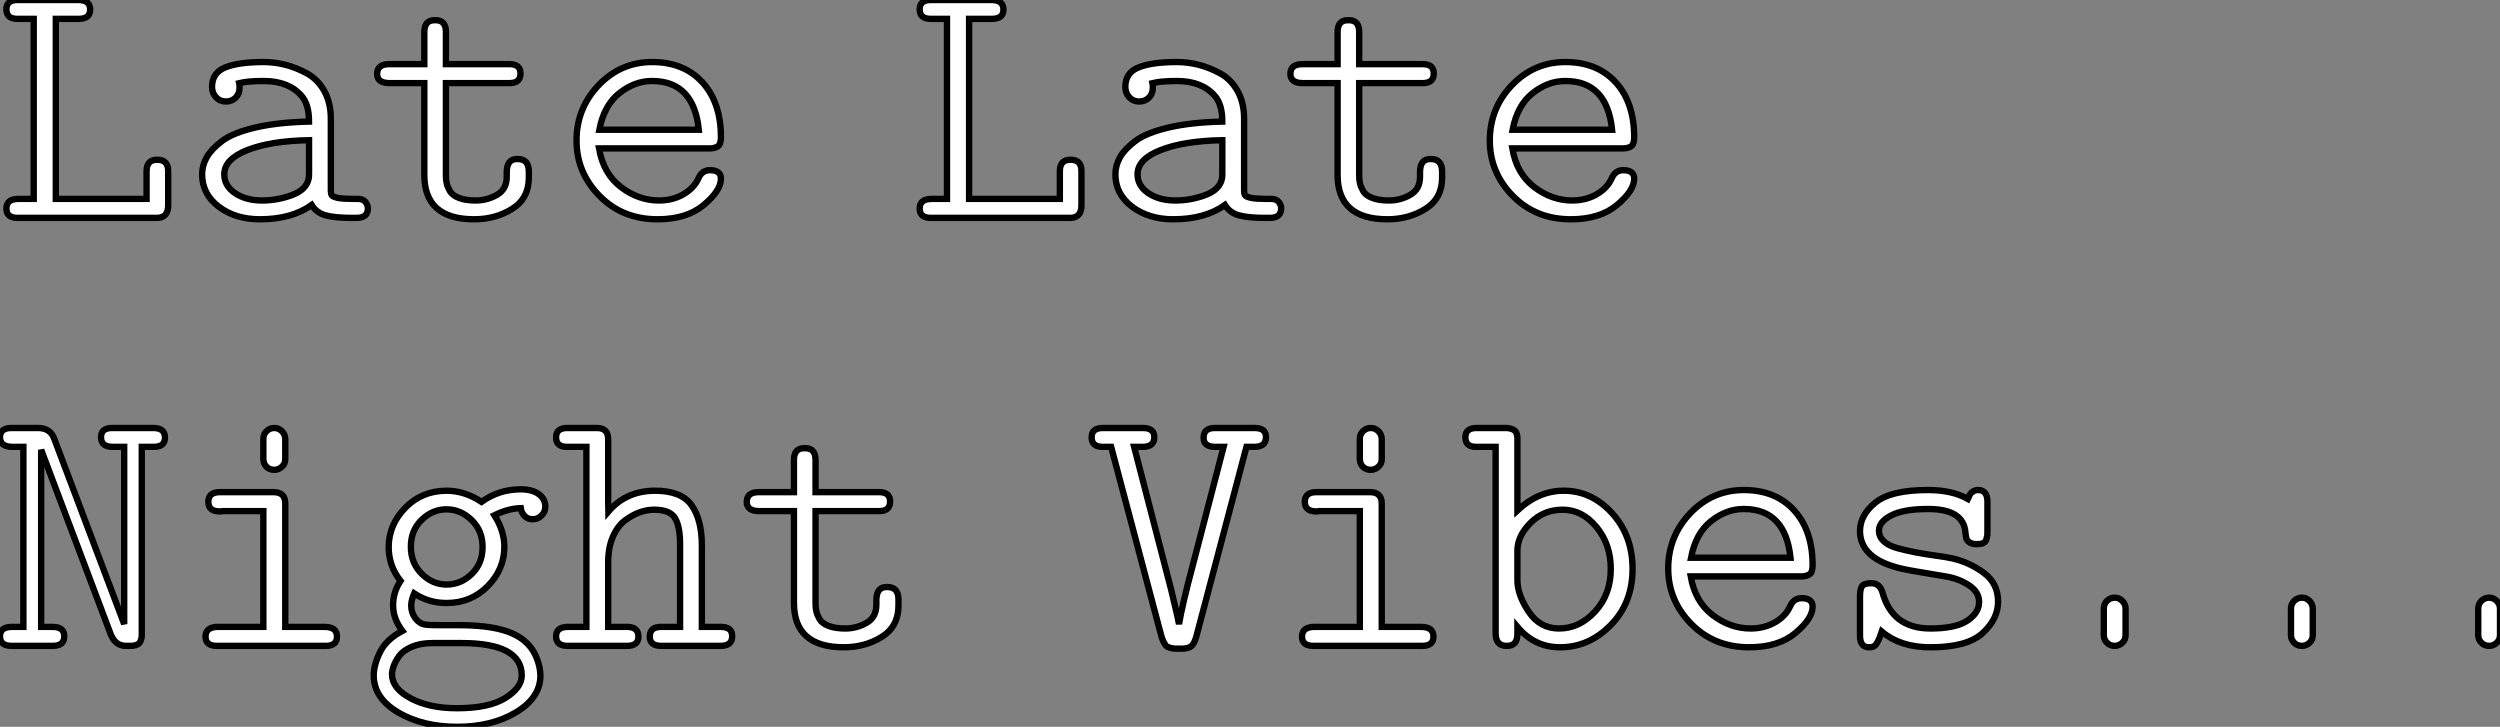
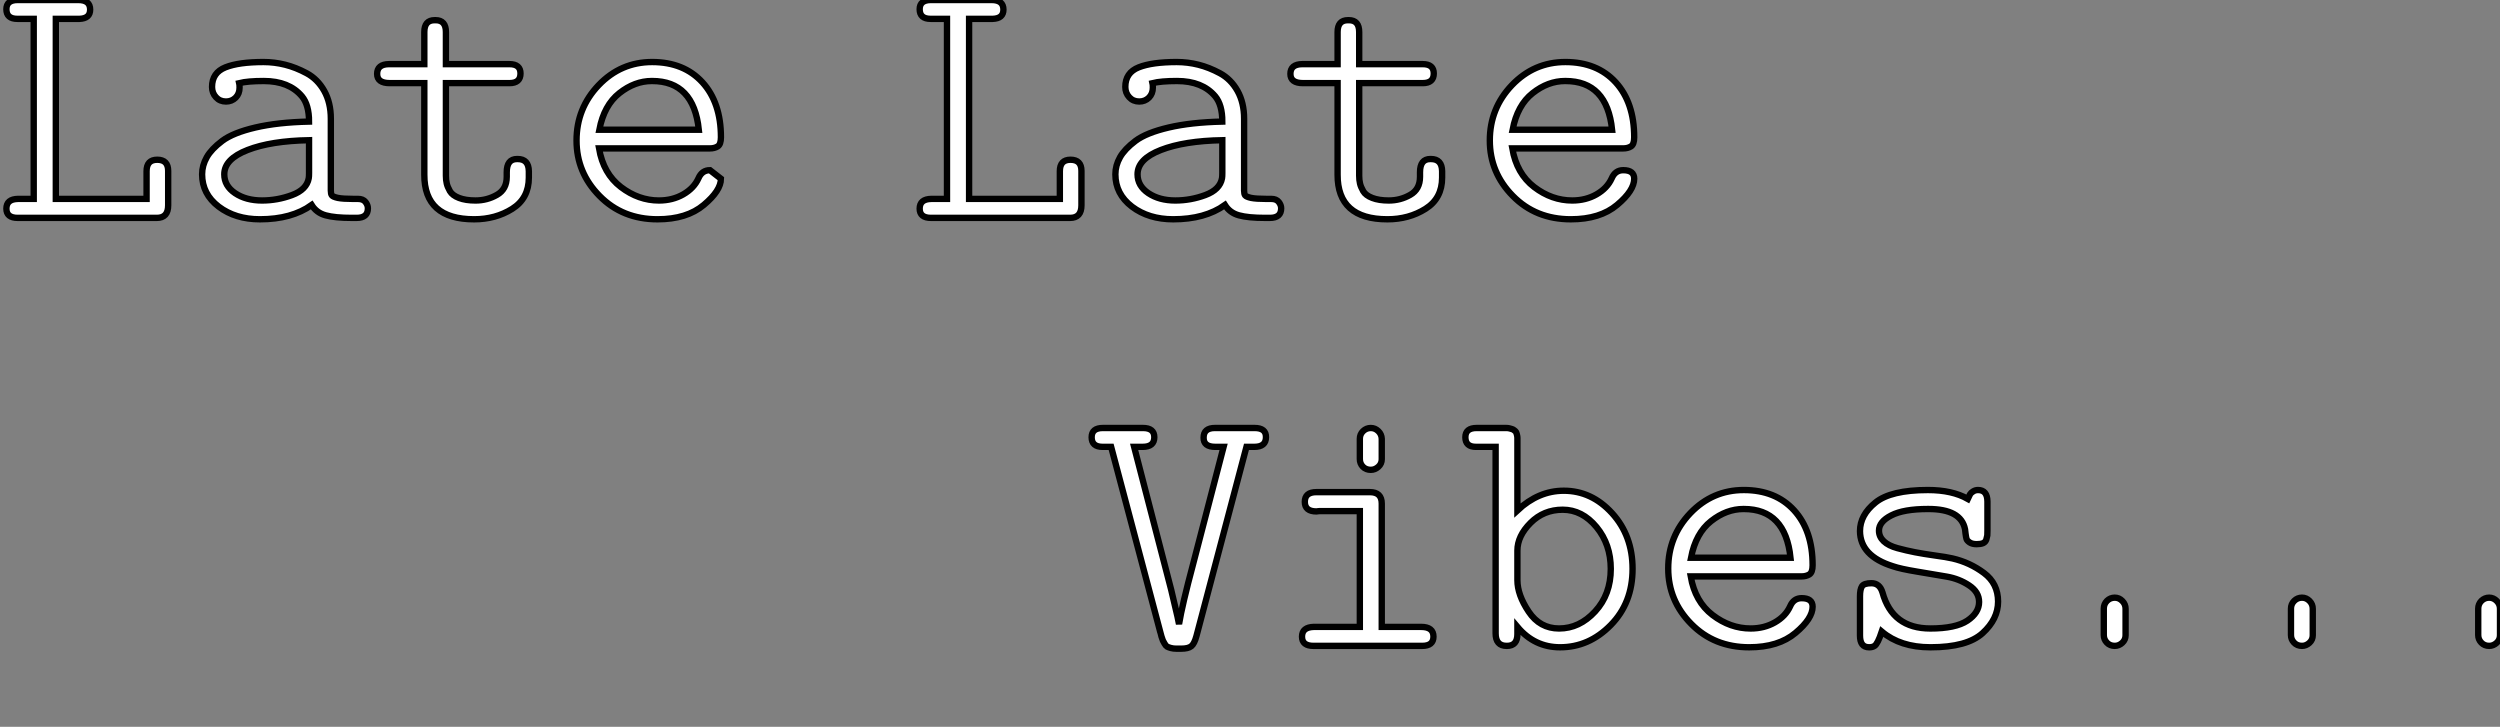
<svg xmlns="http://www.w3.org/2000/svg" viewBox="0.997 4.997 392.53 114.12">
  <rect x="0.997" y="4.997" width="392.53" height="114.12" fill="#808080" stroke="none" />
-   <path d="M1.97-1.45L1.97-1.45Q1.97-2.95 3.80-2.98L3.80-2.98L6.26-2.98L6.26-31.25L3.69-31.25Q1.97-31.25 1.97-32.76L1.97-32.76Q1.97-34.21 3.75-34.21L3.75-34.21L13.26-34.21Q15.12-34.21 15.12-32.70L15.12-32.70Q15.12-31.31 13.45-31.25L13.45-31.25L9.73-31.25L9.73-2.98L23.98-2.98L23.98-7.33Q23.98-9.13 25.65-9.13L25.65-9.13Q27.37-9.13 27.37-7.38L27.37-7.38L27.37-1.97Q27.37 0 25.59 0L25.59 0L3.75 0Q1.97 0 1.97-1.45ZM32.70-6.84L32.70-6.84Q32.70-8.23 33.43-9.52Q34.15-10.80 35.86-12.09Q37.57-13.37 41.07-14.19Q44.57-15.01 49.49-15.12L49.49-15.12Q49.49-17.75 48.37-19.09L48.37-19.09Q46.35-21.49 42.38-21.49L42.38-21.49Q39.87-21.49 38.53-21.16L38.53-21.16Q38.58-20.95 38.58-20.45L38.58-20.45Q38.58-19.50 37.97-18.88Q37.35-18.27 36.45-18.27L36.45-18.27Q35.49-18.27 34.88-18.94Q34.26-19.61 34.26-20.56L34.26-20.56Q34.26-22.80 36.37-23.64Q38.47-24.47 42.33-24.47L42.33-24.47Q44.05-24.47 45.73-24.05Q47.41-23.63 49.12-22.71Q50.83-21.79 51.87-19.95Q52.91-18.10 52.91-15.56L52.91-15.56L52.91-4.27Q52.91-3.77 53.07-3.54Q53.24-3.31 54.00-3.14Q54.77-2.98 56.44-2.98L56.44-2.98L57.18-2.98Q57.97-2.98 58.35-2.50Q58.73-2.02 58.73-1.50L58.73-1.50Q58.73 0 56.96 0L56.96 0L56.22 0Q53.54 0 52.10-0.40Q50.67-0.79 49.90-2.02L49.90-2.02Q46.76 0.22 41.78 0.22L41.78 0.22Q37.93 0.22 35.31-1.76Q32.70-3.75 32.70-6.84ZM36.18-6.84L36.18-6.84Q36.18-5.03 37.88-3.88Q39.59-2.73 42.11-2.73L42.11-2.73Q44.52-2.73 46.81-3.58Q49.11-4.43 49.44-6.21L49.44-6.21Q49.49-6.48 49.49-7.05L49.49-7.05L49.49-12.20Q43.50-12.09 39.84-10.66Q36.18-9.24 36.18-6.84ZM60.18-22.61L60.18-22.61Q60.18-24.12 62.04-24.14L62.04-24.14L67.59-24.14L67.59-29.18Q67.59-31.04 69.21-31.04L69.21-31.04Q69.21-31.04 69.37-31.04L69.37-31.04Q70.98-31.04 70.98-29.18L70.98-29.18L70.98-24.14L80.96-24.14Q82.69-24.14 82.69-22.67L82.69-22.67Q82.69-21.16 80.96-21.16L80.96-21.16L70.98-21.16L70.98-6.62Q70.98-5.93 71.11-5.40Q71.23-4.87 71.61-4.20Q72.00-3.53 73.04-3.13Q74.07-2.73 75.63-2.73L75.63-2.73Q77.44-2.73 78.98-3.61Q80.53-4.48 80.53-6.45L80.53-6.45L80.53-7.16Q80.53-9.24 82.14-9.24L82.14-9.24L82.25-9.24Q83.97-9.24 84-7.33L84-7.33L84-6.32Q84-3.06 81.39-1.42Q78.78 0.22 75.41 0.22L75.41 0.22Q67.57 0.22 67.59-6.78L67.59-6.78L67.59-21.16L62.15-21.16Q60.18-21.16 60.18-22.61ZM95.10-3.45Q91.49-7.11 91.49-12.15Q91.49-17.20 94.96-20.84Q98.44-24.47 103.36-24.47L103.36-24.47Q108.34-24.47 111.25-21.29Q114.16-18.10 114.16-12.66L114.16-12.66Q114.16-11.54 113.65-11.22Q113.15-10.91 112.44-10.91L112.44-10.91L95.02-10.91Q95.70-6.95 98.46-4.84Q101.23-2.73 104.43-2.73L104.43-2.73Q106.56-2.73 108.24-3.69Q109.92-4.65 110.63-6.21L110.63-6.21Q111.18-7.49 112.44-7.49L112.44-7.49Q114.16-7.49 114.16-6.15L114.16-6.15Q114.16-4.29 111.48-2.04Q108.80 0.22 104.21 0.22L104.21 0.22Q98.71 0.22 95.10-3.45ZM95.07-13.84L95.07-13.84L110.69-13.84Q109.89-21.49 103.36-21.49L103.36-21.49Q103.33-21.49 103.30-21.49L103.30-21.49Q100.63-21.49 98.22-19.59Q95.81-17.69 95.07-13.84Z" fill="white" stroke="black" transform="translate(0 0) scale(1 1) translate(0.031 39.207)" />
+   <path d="M1.97-1.45L1.97-1.45Q1.97-2.95 3.80-2.98L3.80-2.98L6.26-2.98L6.26-31.25L3.69-31.25Q1.97-31.25 1.97-32.76L1.97-32.76Q1.97-34.21 3.75-34.21L3.75-34.21L13.26-34.21Q15.12-34.21 15.12-32.70L15.12-32.70Q15.12-31.31 13.45-31.25L13.45-31.25L9.73-31.25L9.73-2.98L23.98-2.98L23.98-7.33Q23.98-9.13 25.65-9.13L25.65-9.13Q27.37-9.13 27.37-7.38L27.37-7.38L27.37-1.97Q27.37 0 25.59 0L25.59 0L3.75 0Q1.97 0 1.97-1.45ZM32.70-6.84L32.70-6.84Q32.70-8.23 33.43-9.52Q34.15-10.80 35.86-12.09Q37.57-13.37 41.07-14.19Q44.57-15.01 49.49-15.12L49.49-15.12Q49.49-17.75 48.37-19.09L48.37-19.09Q46.35-21.49 42.38-21.49L42.38-21.49Q39.87-21.49 38.53-21.16L38.53-21.16Q38.58-20.95 38.58-20.45L38.58-20.45Q38.58-19.50 37.97-18.88Q37.35-18.27 36.45-18.27L36.45-18.27Q35.49-18.27 34.88-18.94Q34.26-19.61 34.26-20.56L34.26-20.56Q34.26-22.80 36.37-23.64Q38.47-24.47 42.33-24.47L42.33-24.47Q44.05-24.47 45.73-24.05Q47.41-23.63 49.12-22.71Q50.83-21.79 51.87-19.95Q52.91-18.10 52.91-15.56L52.91-15.56L52.91-4.27Q52.91-3.77 53.07-3.54Q53.24-3.31 54.00-3.14Q54.77-2.98 56.44-2.98L56.44-2.98L57.18-2.98Q57.97-2.98 58.35-2.50Q58.73-2.02 58.73-1.50L58.73-1.50Q58.73 0 56.96 0L56.96 0L56.22 0Q53.54 0 52.10-0.40Q50.67-0.79 49.90-2.02L49.90-2.02Q46.76 0.22 41.78 0.22L41.78 0.22Q37.93 0.22 35.31-1.76Q32.70-3.75 32.70-6.84ZM36.18-6.84L36.18-6.84Q36.18-5.03 37.88-3.88Q39.59-2.73 42.11-2.73L42.11-2.73Q44.52-2.73 46.81-3.58Q49.11-4.43 49.44-6.21L49.44-6.21Q49.49-6.48 49.49-7.05L49.49-7.05L49.49-12.20Q43.50-12.09 39.84-10.66Q36.18-9.24 36.18-6.84ZM60.18-22.61L60.18-22.61Q60.18-24.12 62.04-24.14L62.04-24.14L67.59-24.14L67.59-29.18Q67.59-31.04 69.21-31.04L69.21-31.04Q69.21-31.04 69.37-31.04L69.37-31.04Q70.98-31.04 70.98-29.18L70.98-29.18L70.98-24.14L80.96-24.14Q82.69-24.14 82.69-22.67L82.69-22.67Q82.69-21.16 80.96-21.16L80.96-21.16L70.98-21.16L70.98-6.62Q70.98-5.93 71.11-5.40Q71.23-4.87 71.61-4.20Q72.00-3.53 73.04-3.13Q74.07-2.73 75.63-2.73L75.63-2.73Q77.44-2.73 78.98-3.61Q80.53-4.48 80.53-6.45L80.53-6.45L80.53-7.16Q80.53-9.24 82.14-9.24L82.14-9.24L82.25-9.24Q83.97-9.24 84-7.33L84-7.33L84-6.32Q84-3.06 81.39-1.42Q78.78 0.22 75.41 0.22L75.41 0.22Q67.57 0.22 67.59-6.78L67.59-6.78L67.59-21.16L62.15-21.16Q60.18-21.16 60.18-22.61ZM95.10-3.45Q91.49-7.11 91.49-12.15Q91.49-17.20 94.96-20.84Q98.44-24.47 103.36-24.47L103.36-24.47Q108.34-24.47 111.25-21.29Q114.16-18.10 114.16-12.66L114.16-12.66Q114.16-11.54 113.65-11.22Q113.15-10.91 112.44-10.91L112.44-10.91L95.02-10.91Q95.70-6.95 98.46-4.84Q101.23-2.73 104.43-2.73L104.43-2.73Q106.56-2.73 108.24-3.69Q109.92-4.65 110.63-6.21L110.63-6.21Q111.18-7.49 112.44-7.49L112.44-7.49L114.16-6.15Q114.16-4.29 111.48-2.04Q108.80 0.22 104.21 0.22L104.21 0.22Q98.71 0.22 95.10-3.45ZM95.07-13.84L95.07-13.84L110.69-13.84Q109.89-21.49 103.36-21.49L103.36-21.49Q103.33-21.49 103.30-21.49L103.30-21.49Q100.63-21.49 98.22-19.59Q95.81-17.69 95.07-13.84Z" fill="white" stroke="black" transform="translate(0 0) scale(1 1) translate(0.031 39.207)" />
  <path d="M1.97-1.45L1.97-1.45Q1.97-2.95 3.80-2.98L3.80-2.98L6.26-2.98L6.26-31.25L3.69-31.25Q1.97-31.25 1.97-32.76L1.97-32.76Q1.97-34.21 3.75-34.21L3.75-34.21L13.26-34.21Q15.12-34.21 15.12-32.70L15.12-32.70Q15.12-31.31 13.45-31.25L13.45-31.25L9.73-31.25L9.73-2.98L23.98-2.98L23.98-7.33Q23.98-9.13 25.65-9.13L25.65-9.13Q27.37-9.13 27.37-7.38L27.37-7.38L27.37-1.97Q27.37 0 25.59 0L25.59 0L3.75 0Q1.97 0 1.97-1.45ZM32.70-6.84L32.70-6.84Q32.70-8.23 33.43-9.52Q34.15-10.80 35.86-12.09Q37.57-13.37 41.07-14.19Q44.57-15.01 49.49-15.12L49.49-15.12Q49.49-17.75 48.37-19.09L48.37-19.09Q46.35-21.49 42.38-21.49L42.38-21.49Q39.87-21.49 38.53-21.16L38.53-21.16Q38.58-20.95 38.58-20.45L38.58-20.45Q38.58-19.50 37.97-18.88Q37.35-18.27 36.45-18.27L36.45-18.27Q35.49-18.27 34.88-18.94Q34.26-19.61 34.26-20.56L34.26-20.56Q34.26-22.80 36.37-23.64Q38.47-24.47 42.33-24.47L42.33-24.47Q44.05-24.47 45.73-24.05Q47.41-23.63 49.12-22.71Q50.83-21.79 51.87-19.95Q52.91-18.10 52.91-15.56L52.91-15.56L52.91-4.27Q52.91-3.77 53.07-3.54Q53.24-3.31 54.00-3.14Q54.77-2.98 56.44-2.98L56.44-2.98L57.18-2.98Q57.97-2.98 58.35-2.50Q58.73-2.02 58.73-1.50L58.73-1.50Q58.73 0 56.96 0L56.96 0L56.22 0Q53.54 0 52.10-0.40Q50.67-0.79 49.90-2.02L49.90-2.02Q46.76 0.22 41.78 0.22L41.78 0.22Q37.93 0.22 35.31-1.76Q32.70-3.75 32.70-6.84ZM36.18-6.84L36.18-6.84Q36.18-5.03 37.88-3.88Q39.59-2.73 42.11-2.73L42.11-2.73Q44.52-2.73 46.81-3.58Q49.11-4.43 49.44-6.21L49.44-6.21Q49.49-6.48 49.49-7.05L49.49-7.05L49.49-12.20Q43.50-12.09 39.84-10.66Q36.18-9.24 36.18-6.84ZM60.18-22.61L60.18-22.61Q60.18-24.12 62.04-24.14L62.04-24.14L67.59-24.14L67.59-29.18Q67.59-31.04 69.21-31.04L69.21-31.04Q69.21-31.04 69.37-31.04L69.37-31.04Q70.98-31.04 70.98-29.18L70.98-29.18L70.98-24.14L80.96-24.14Q82.69-24.14 82.69-22.67L82.69-22.67Q82.69-21.16 80.96-21.16L80.96-21.16L70.98-21.16L70.98-6.62Q70.98-5.93 71.11-5.40Q71.23-4.87 71.61-4.20Q72.00-3.53 73.04-3.13Q74.07-2.73 75.63-2.73L75.63-2.73Q77.44-2.73 78.98-3.61Q80.53-4.48 80.53-6.45L80.53-6.45L80.53-7.16Q80.53-9.24 82.14-9.24L82.14-9.24L82.25-9.24Q83.97-9.24 84-7.33L84-7.33L84-6.32Q84-3.06 81.39-1.42Q78.78 0.22 75.41 0.22L75.41 0.22Q67.57 0.22 67.59-6.78L67.59-6.78L67.59-21.16L62.15-21.16Q60.18-21.16 60.18-22.61ZM95.10-3.45Q91.49-7.11 91.49-12.15Q91.49-17.20 94.96-20.84Q98.44-24.47 103.36-24.47L103.36-24.47Q108.34-24.47 111.25-21.29Q114.16-18.10 114.16-12.66L114.16-12.66Q114.16-11.54 113.65-11.22Q113.15-10.91 112.44-10.91L112.44-10.91L95.02-10.91Q95.70-6.95 98.46-4.84Q101.23-2.73 104.43-2.73L104.43-2.73Q106.56-2.73 108.24-3.69Q109.92-4.65 110.63-6.21L110.63-6.21Q111.18-7.49 112.44-7.49L112.44-7.49Q114.16-7.49 114.16-6.15L114.16-6.15Q114.16-4.29 111.48-2.04Q108.80 0.22 104.21 0.22L104.21 0.22Q98.71 0.22 95.10-3.45ZM95.07-13.84L95.07-13.84L110.69-13.84Q109.89-21.49 103.36-21.49L103.36-21.49Q103.33-21.49 103.30-21.49L103.30-21.49Q100.63-21.49 98.22-19.59Q95.81-17.69 95.07-13.84Z" fill="white" stroke="black" transform="translate(143.395 0) scale(1 1) translate(0.031 39.207)" />
-   <path d="M1.72-1.50L1.72-1.50Q1.72-2.95 3.53-2.98L3.53-2.98Q3.53-2.98 5.39-2.98L5.39-2.98L5.39-31.25L3.69-31.25Q1.72-31.25 1.72-32.76L1.72-32.76Q1.72-34.21 3.53-34.21L3.53-34.21L7.68-34.21Q9.65-34.21 10.25-32.48L10.25-32.48L21.22-3.42L21.22-31.25L19.44-31.25Q17.58-31.25 17.58-32.76L17.58-32.76Q17.58-34.21 19.33-34.21L19.33-34.21L25.81-34.21Q27.62-34.21 27.62-32.70L27.62-32.70Q27.62-31.25 25.87-31.25L25.87-31.25L23.98-31.25L23.98-2.13Q23.98-2.08 23.98-1.74Q23.98-1.39 23.94-1.23Q23.90-1.07 23.79-0.78Q23.68-0.49 23.52-0.36Q23.35-0.22 23.01-0.11Q22.67 0 22.23 0L22.23 0L21.49 0Q19.82 0 19.09-1.86L19.09-1.86L8.18-30.79L8.18-2.98L9.98-2.98Q11.81-2.98 11.81-1.50L11.81-1.50Q11.81 0 9.98 0L9.98 0L3.53 0Q1.72 0 1.72-1.50ZM46.51-2.98L52.69-2.98Q54.63-2.98 54.63-1.45L54.63-1.45Q54.63 0 52.86 0L52.86 0L35.79 0Q33.99 0 33.99-1.45L33.99-1.45Q33.99-2.93 35.85-2.98L35.85-2.98L43.07-2.98L43.07-21.16L36.72-21.16Q36.67-21.16 36.50-21.14Q36.34-21.11 36.26-21.11L36.26-21.11Q34.43-21.11 34.43-22.61L34.43-22.61Q34.43-24.14 36.26-24.14L36.26-24.14L44.65-24.14Q46.51-24.14 46.51-22.34L46.51-22.34L46.51-2.98ZM44.79-27.64L44.79-27.64Q44.02-27.64 43.54-28.14Q43.07-28.63 43.07-29.34L43.07-29.34L43.07-32.51Q43.07-33.22 43.57-33.71Q44.08-34.21 44.79-34.21L44.79-34.21Q45.47-34.21 45.98-33.71Q46.48-33.22 46.51-32.51L46.51-32.51L46.51-29.31Q46.51-28.60 45.98-28.12Q45.45-27.64 44.79-27.64ZM60.40 4.65L60.40 4.65Q60.40 2.98 61.39 0.98Q62.37-1.01 64.89-2.35L64.89-2.35Q63.44-4.27 63.44-6.37L63.44-6.37Q63.44-8.45 64.61-10.20L64.61-10.20Q62.75-12.55 62.75-15.50L62.75-15.50Q62.75-19.03 65.37-21.70Q67.98-24.36 71.83-24.36L71.83-24.36Q74.68-24.36 77.33-22.61L77.33-22.61Q80.06-24.58 83.48-24.58L83.48-24.58Q85.29-24.58 86.31-23.83Q87.34-23.08 87.34-21.85L87.34-21.85Q87.34-21.05 86.75-20.47Q86.16-19.88 85.38-19.88Q84.60-19.88 84.10-20.38Q83.59-20.89 83.48-21.63L83.48-21.63Q81.51-21.57 79.35-20.51L79.35-20.51Q80.91-18.05 80.91-15.56L80.91-15.56Q80.91-12.03 78.30-9.38Q75.69-6.73 71.83-6.73L71.83-6.73Q69.04-6.73 66.75-8.23L66.75-8.23Q66.31-7.22 66.28-6.37L66.28-6.37Q66.28-5.20 66.94-4.33Q67.59-3.47 68.41-3.36L68.41-3.36Q68.85-3.25 70.55-3.25L70.55-3.25L74.18-3.25Q79.46-3.20 82.26-1.91Q85.07-0.63 86.05 2.08L86.05 2.08Q86.54 3.36 86.57 4.65L86.57 4.65Q86.57 8.12 82.76 10.42Q78.94 12.71 73.51 12.71Q68.09 12.71 64.24 10.45Q60.40 8.18 60.40 4.65ZM63.27 4.48L63.27 4.48Q63.27 6.67 66.19 8.23Q69.10 9.79 73.47 9.79L73.47 9.79Q78.50 9.79 81.07 8.18Q83.64 6.56 83.64 4.65L83.64 4.65Q83.64-0.44 74.18-0.44L74.18-0.44L69.59-0.44Q67.73-0.44 66.36 0.15Q65.00 0.74 64.38 1.60Q63.77 2.46 63.52 3.20Q63.27 3.94 63.27 4.48ZM67.94-19.80Q66.23-18.16 66.23-15.57Q66.23-12.99 67.94-11.31Q69.64-9.63 71.83-9.63L71.83-9.63Q74.07-9.63 75.78-11.28Q77.49-12.93 77.49-15.52Q77.49-18.10 75.76-19.77Q74.02-21.44 71.83-21.44Q69.64-21.44 67.94-19.80ZM89.03-1.50L89.03-1.50Q89.03-2.95 90.86-2.98L90.86-2.98L93.79-2.98L93.79-31.25L90.70-31.25Q89.03-31.25 89.03-32.76L89.03-32.76Q89.03-34.21 90.81-34.21L90.81-34.21L95.46-34.21Q97.21-34.21 97.21-32.43L97.21-32.43L97.21-32.16L97.21-22.50Q97.21-22.29 97.23-21.81Q97.26-21.33 97.26-21.11L97.26-21.11Q100.05-24.36 104.59-24.36L104.59-24.36Q108.69-24.36 110.30-22.09Q111.92-19.82 111.92-15.72L111.92-15.72L111.92-2.98L114.90-2.98Q116.70-2.98 116.68-1.50L116.68-1.50Q116.68 0 114.84 0L114.84 0L105.55 0Q103.74 0 103.74-1.45L103.74-1.45Q103.74-2.95 105.44-2.98L105.44-2.98L108.50-2.98L108.50-16.02Q108.50-18.70 107.72-20.04Q106.94-21.38 104.43-21.38L104.43-21.38Q103.36-21.38 102.24-21Q101.12-20.62 99.91-19.74Q98.71-18.87 97.96-17.16Q97.21-15.45 97.21-13.10L97.21-13.10L97.21-2.98L100.27-2.98Q101.96-2.93 101.96-1.45L101.96-1.45Q101.96 0 100.16 0L100.16 0L90.86 0Q89.03 0 89.03-1.50ZM118.97-22.61L118.97-22.61Q118.97-24.12 120.83-24.14L120.83-24.14L126.38-24.14L126.38-29.18Q126.38-31.04 128.00-31.04L128.00-31.04Q128.00-31.04 128.16-31.04L128.16-31.04Q129.77-31.04 129.77-29.18L129.77-29.18L129.77-24.14L139.75-24.14Q141.48-24.14 141.48-22.67L141.48-22.67Q141.48-21.16 139.75-21.16L139.75-21.16L129.77-21.16L129.77-6.62Q129.77-5.93 129.90-5.40Q130.02-4.87 130.40-4.20Q130.79-3.53 131.82-3.13Q132.86-2.73 134.42-2.73L134.42-2.73Q136.23-2.73 137.77-3.61Q139.32-4.48 139.32-6.45L139.32-6.45L139.32-7.16Q139.32-9.24 140.93-9.24L140.93-9.24L141.04-9.24Q142.76-9.24 142.79-7.33L142.79-7.33L142.79-6.32Q142.79-3.06 140.18-1.42Q137.57 0.22 134.20 0.22L134.20 0.22Q126.36 0.22 126.38-6.78L126.38-6.78L126.38-21.16L120.94-21.16Q118.97-21.16 118.97-22.61Z" fill="white" stroke="black" transform="translate(0 67.2) scale(1 1) translate(-0.723 39.207)" />
  <path d="M0.96-32.76L0.96-32.76Q0.96-34.21 2.73-34.21L2.73-34.21L9.02-34.21Q10.80-34.21 10.80-32.76L10.80-32.76Q10.80-31.25 8.97-31.25L8.97-31.25L7.63-31.25L13.45-8.80L14.44-4.59L14.68-3.42Q15.18-6.45 16.90-12.88L16.90-12.88L21.68-31.25L20.37-31.25Q18.51-31.25 18.54-32.70L18.54-32.70Q18.54-34.21 20.32-34.21L20.32-34.21L26.55-34.21Q28.36-34.21 28.33-32.76L28.33-32.76Q28.33-31.25 26.50-31.25L26.50-31.25L25.27-31.25L17.42-1.56Q17.09-0.33 16.61 0.05Q16.13 0.44 15.01 0.44L15.01 0.44L14.27 0.44Q13.78 0.44 13.38 0.33Q12.99 0.22 12.80 0.11Q12.61 0 12.40-0.37Q12.20-0.74 12.14-0.85Q12.09-0.96 11.92-1.49Q11.76-2.02 11.76-2.08L11.76-2.08L4.02-31.25L2.68-31.25Q0.96-31.25 0.96-32.76ZM46.51-2.98L52.69-2.98Q54.63-2.98 54.63-1.45L54.63-1.45Q54.63 0 52.86 0L52.86 0L35.79 0Q33.99 0 33.99-1.45L33.99-1.45Q33.99-2.93 35.85-2.98L35.85-2.98L43.07-2.98L43.07-21.16L36.72-21.16Q36.67-21.16 36.50-21.14Q36.34-21.11 36.26-21.11L36.26-21.11Q34.43-21.11 34.43-22.61L34.43-22.61Q34.43-24.14 36.26-24.14L36.26-24.14L44.65-24.14Q46.51-24.14 46.51-22.34L46.51-22.34L46.51-2.98ZM44.79-27.64L44.79-27.64Q44.02-27.64 43.54-28.14Q43.07-28.63 43.07-29.34L43.07-29.34L43.07-32.51Q43.07-33.22 43.57-33.71Q44.08-34.21 44.79-34.21L44.79-34.21Q45.47-34.21 45.98-33.71Q46.48-33.22 46.51-32.51L46.51-32.51L46.51-29.31Q46.51-28.60 45.98-28.12Q45.45-27.64 44.79-27.64ZM59.64-32.76L59.64-32.76Q59.64-34.21 61.41-34.21L61.41-34.21L66.06-34.21Q66.34-34.21 66.57-34.15Q66.80-34.10 66.96-34.04Q67.13-33.99 67.27-33.88Q67.40-33.77 67.50-33.69Q67.59-33.61 67.65-33.44Q67.70-33.28 67.73-33.18Q67.76-33.09 67.79-32.89Q67.81-32.70 67.81-32.65Q67.81-32.59 67.81-32.38L67.81-32.38L67.81-32.16L67.81-21.27Q71.12-24.36 75.09-24.36L75.09-24.36Q79.46-24.36 82.67-20.84Q85.89-17.31 85.89-12.09L85.89-12.09Q85.89-6.75 82.47-3.27Q79.05 0.22 74.51 0.22L74.51 0.22Q70.49 0.22 67.81-2.98L67.81-2.98L67.81-1.86Q67.81 0 66.17 0L66.17 0L66.12 0Q64.39 0 64.39-1.97L64.39-1.97L64.39-31.25L61.30-31.25Q59.64-31.25 59.64-32.76ZM67.81-14.96L67.81-10.31Q67.81-8.01 69.58-5.37Q71.34-2.73 74.35-2.73L74.35-2.73Q77.55-2.73 80.01-5.40Q82.47-8.07 82.47-12.09L82.47-12.09Q82.47-15.94 80.23-18.66Q77.98-21.38 74.92-21.38L74.92-21.38Q71.94-21.38 69.88-19.32Q67.81-17.25 67.81-14.96L67.81-14.96ZM95.10-3.45Q91.49-7.11 91.49-12.15Q91.49-17.20 94.96-20.84Q98.44-24.47 103.36-24.47L103.36-24.47Q108.34-24.47 111.25-21.29Q114.16-18.10 114.16-12.66L114.16-12.66Q114.16-11.54 113.65-11.22Q113.15-10.91 112.44-10.91L112.44-10.91L95.02-10.91Q95.70-6.95 98.46-4.84Q101.23-2.73 104.43-2.73L104.43-2.73Q106.56-2.73 108.24-3.69Q109.92-4.65 110.63-6.21L110.63-6.21Q111.18-7.49 112.44-7.49L112.44-7.49Q114.16-7.49 114.16-6.15L114.16-6.15Q114.16-4.29 111.48-2.04Q108.80 0.22 104.21 0.22L104.21 0.22Q98.71 0.22 95.10-3.45ZM95.07-13.84L95.07-13.84L110.69-13.84Q109.89-21.49 103.36-21.49L103.36-21.49Q103.33-21.49 103.30-21.49L103.30-21.49Q100.63-21.49 98.22-19.59Q95.81-17.69 95.07-13.84ZM121.60-1.61L121.60-1.61L121.60-7.79Q121.60-8.86 121.91-9.35Q122.23-9.84 123.40-9.84L123.40-9.84Q124.69-9.84 125.13-8.39L125.13-8.39Q126.68-2.73 132.64-2.73L132.64-2.73Q136.61-2.73 138.46-3.96Q140.30-5.20 140.30-6.89L140.30-6.89Q140.30-8.45 138.74-9.49Q137.18-10.53 135.24-10.87Q133.30-11.21 130.62-11.65Q127.94-12.09 126.77-12.50L126.77-12.50Q121.63-14.11 121.60-18.02L121.60-18.02Q121.60-20.54 124.02-22.50Q126.44-24.47 132.26-24.47L132.26-24.47Q136.06-24.47 138.52-23.08L138.52-23.08Q138.74-23.57 138.88-23.80Q139.02-24.04 139.36-24.25Q139.70-24.47 140.14-24.47L140.14-24.47Q141.59-24.47 141.61-22.67L141.61-22.67L141.61-18.10Q141.61-17.55 141.59-17.35Q141.56-17.14 141.44-16.72Q141.31-16.30 140.93-16.13Q140.55-15.97 139.92-15.97L139.92-15.97Q139.23-15.97 138.82-16.24Q138.41-16.52 138.33-16.78Q138.25-17.04 138.17-17.65Q138.09-18.27 138.09-18.32L138.09-18.32Q137.46-21.49 132.34-21.49L132.34-21.49Q132.29-21.49 132.26-21.49L132.26-21.49Q128.46-21.49 126.52-20.49Q124.58-19.50 124.58-18.10L124.58-18.10Q124.58-17.14 125.33-16.43Q126.08-15.72 127.49-15.34Q128.90-14.96 130.24-14.70Q131.58-14.44 133.37-14.19Q135.16-13.95 136.12-13.73L136.12-13.73Q138.85-13.10 141.07-11.44Q143.28-9.79 143.28-6.95L143.28-6.95Q143.28-4.21 140.85-2.00Q138.41 0.22 132.70 0.22L132.70 0.22L132.64 0.22Q127.94 0.22 125.02-2.24L125.02-2.24Q124.39-0.33 123.89 0L123.89 0Q123.57 0.22 123.07 0.22L123.07 0.22Q123.05 0.22 123.02 0.22L123.02 0.22Q121.60 0.22 121.60-1.61ZM161.60-7.57L161.60-7.57Q162.29-7.57 162.79-7.05Q163.30-6.54 163.30-5.82L163.30-5.82L163.30-1.67Q163.30-0.96 162.78-0.48Q162.26 0 161.60 0L161.60 0Q160.84 0 160.36-0.51Q159.88-1.01 159.88-1.70L159.88-1.70L159.88-5.85Q159.88-6.56 160.38-7.07Q160.89-7.57 161.60-7.57ZM191.00-7.57L191.00-7.57Q191.68-7.57 192.19-7.05Q192.69-6.54 192.69-5.82L192.69-5.82L192.69-1.67Q192.69-0.96 192.17-0.48Q191.65 0 191.00 0L191.00 0Q190.23 0 189.75-0.51Q189.27-1.01 189.27-1.70L189.27-1.70L189.27-5.85Q189.27-6.56 189.78-7.07Q190.29-7.57 191.00-7.57ZM220.39-7.57L220.39-7.57Q221.07-7.57 221.58-7.05Q222.09-6.54 222.09-5.82L222.09-5.82L222.09-1.67Q222.09-0.96 221.57-0.48Q221.05 0 220.39 0L220.39 0Q219.63 0 219.15-0.51Q218.67-1.01 218.67-1.70L218.67-1.70L218.67-5.85Q218.67-6.56 219.17-7.07Q219.68-7.57 220.39-7.57Z" fill="white" stroke="black" transform="translate(171.395 67.2) scale(1 1) translate(0.043 39.207)" />
</svg>